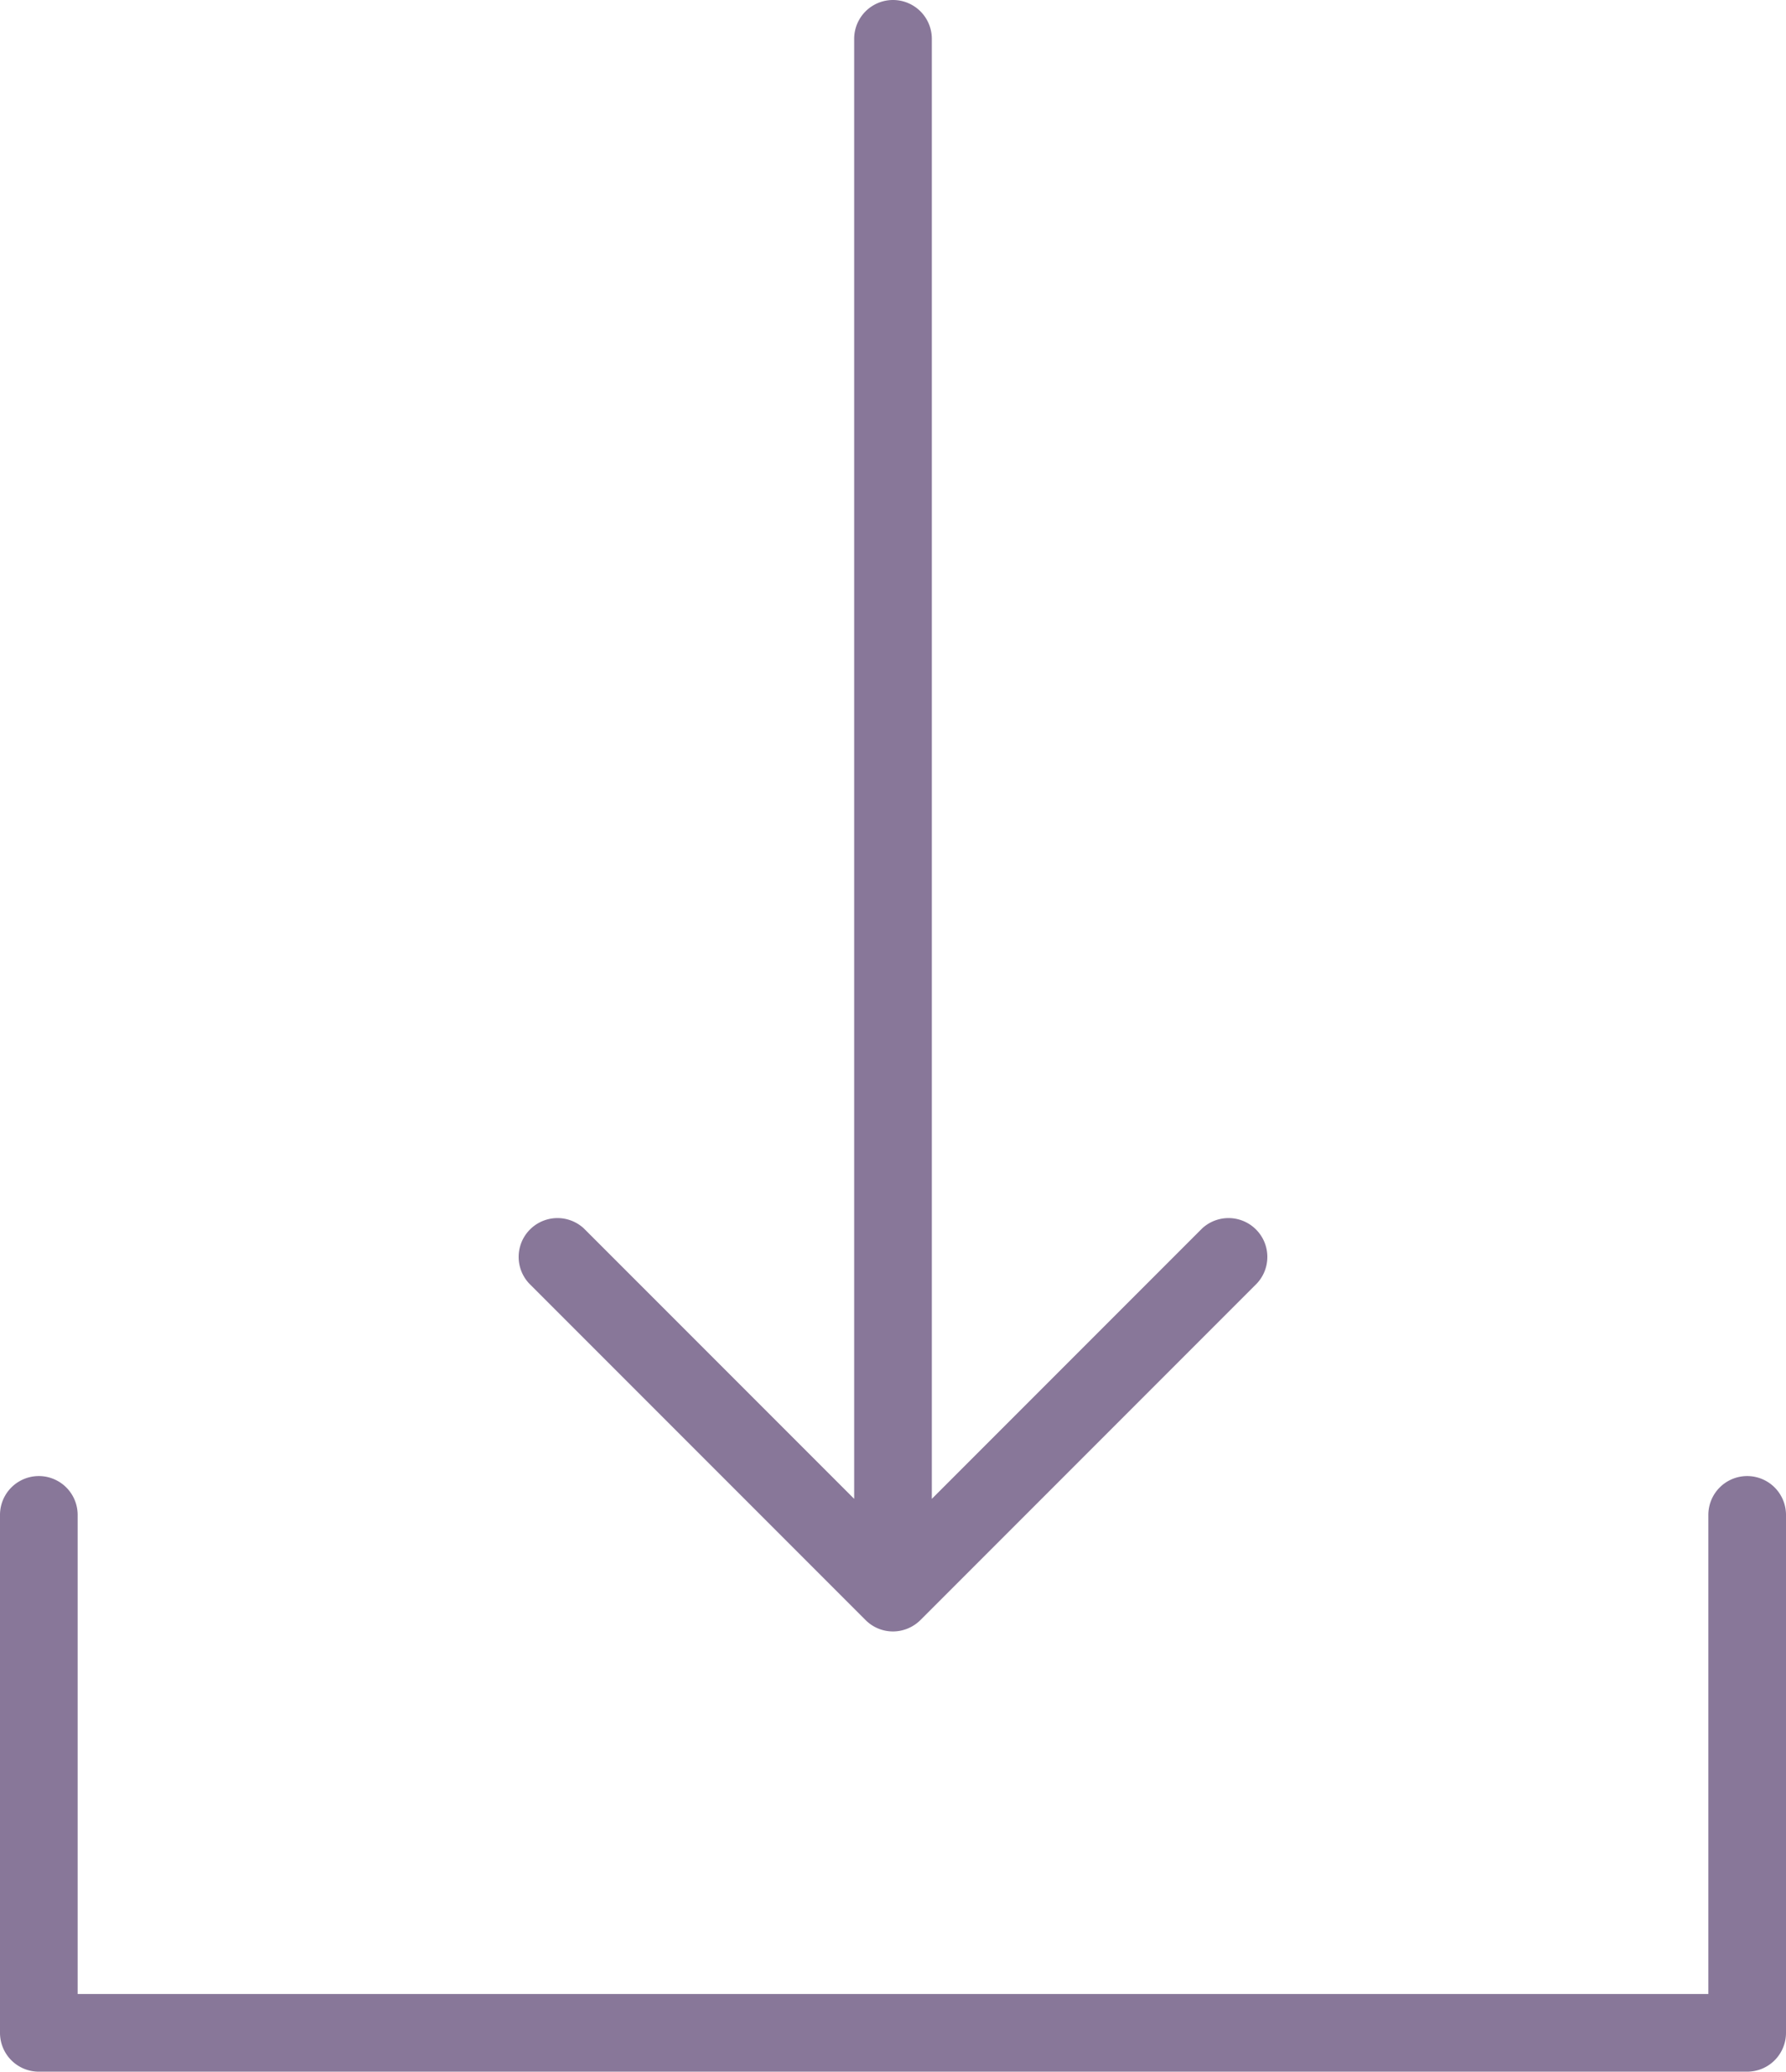
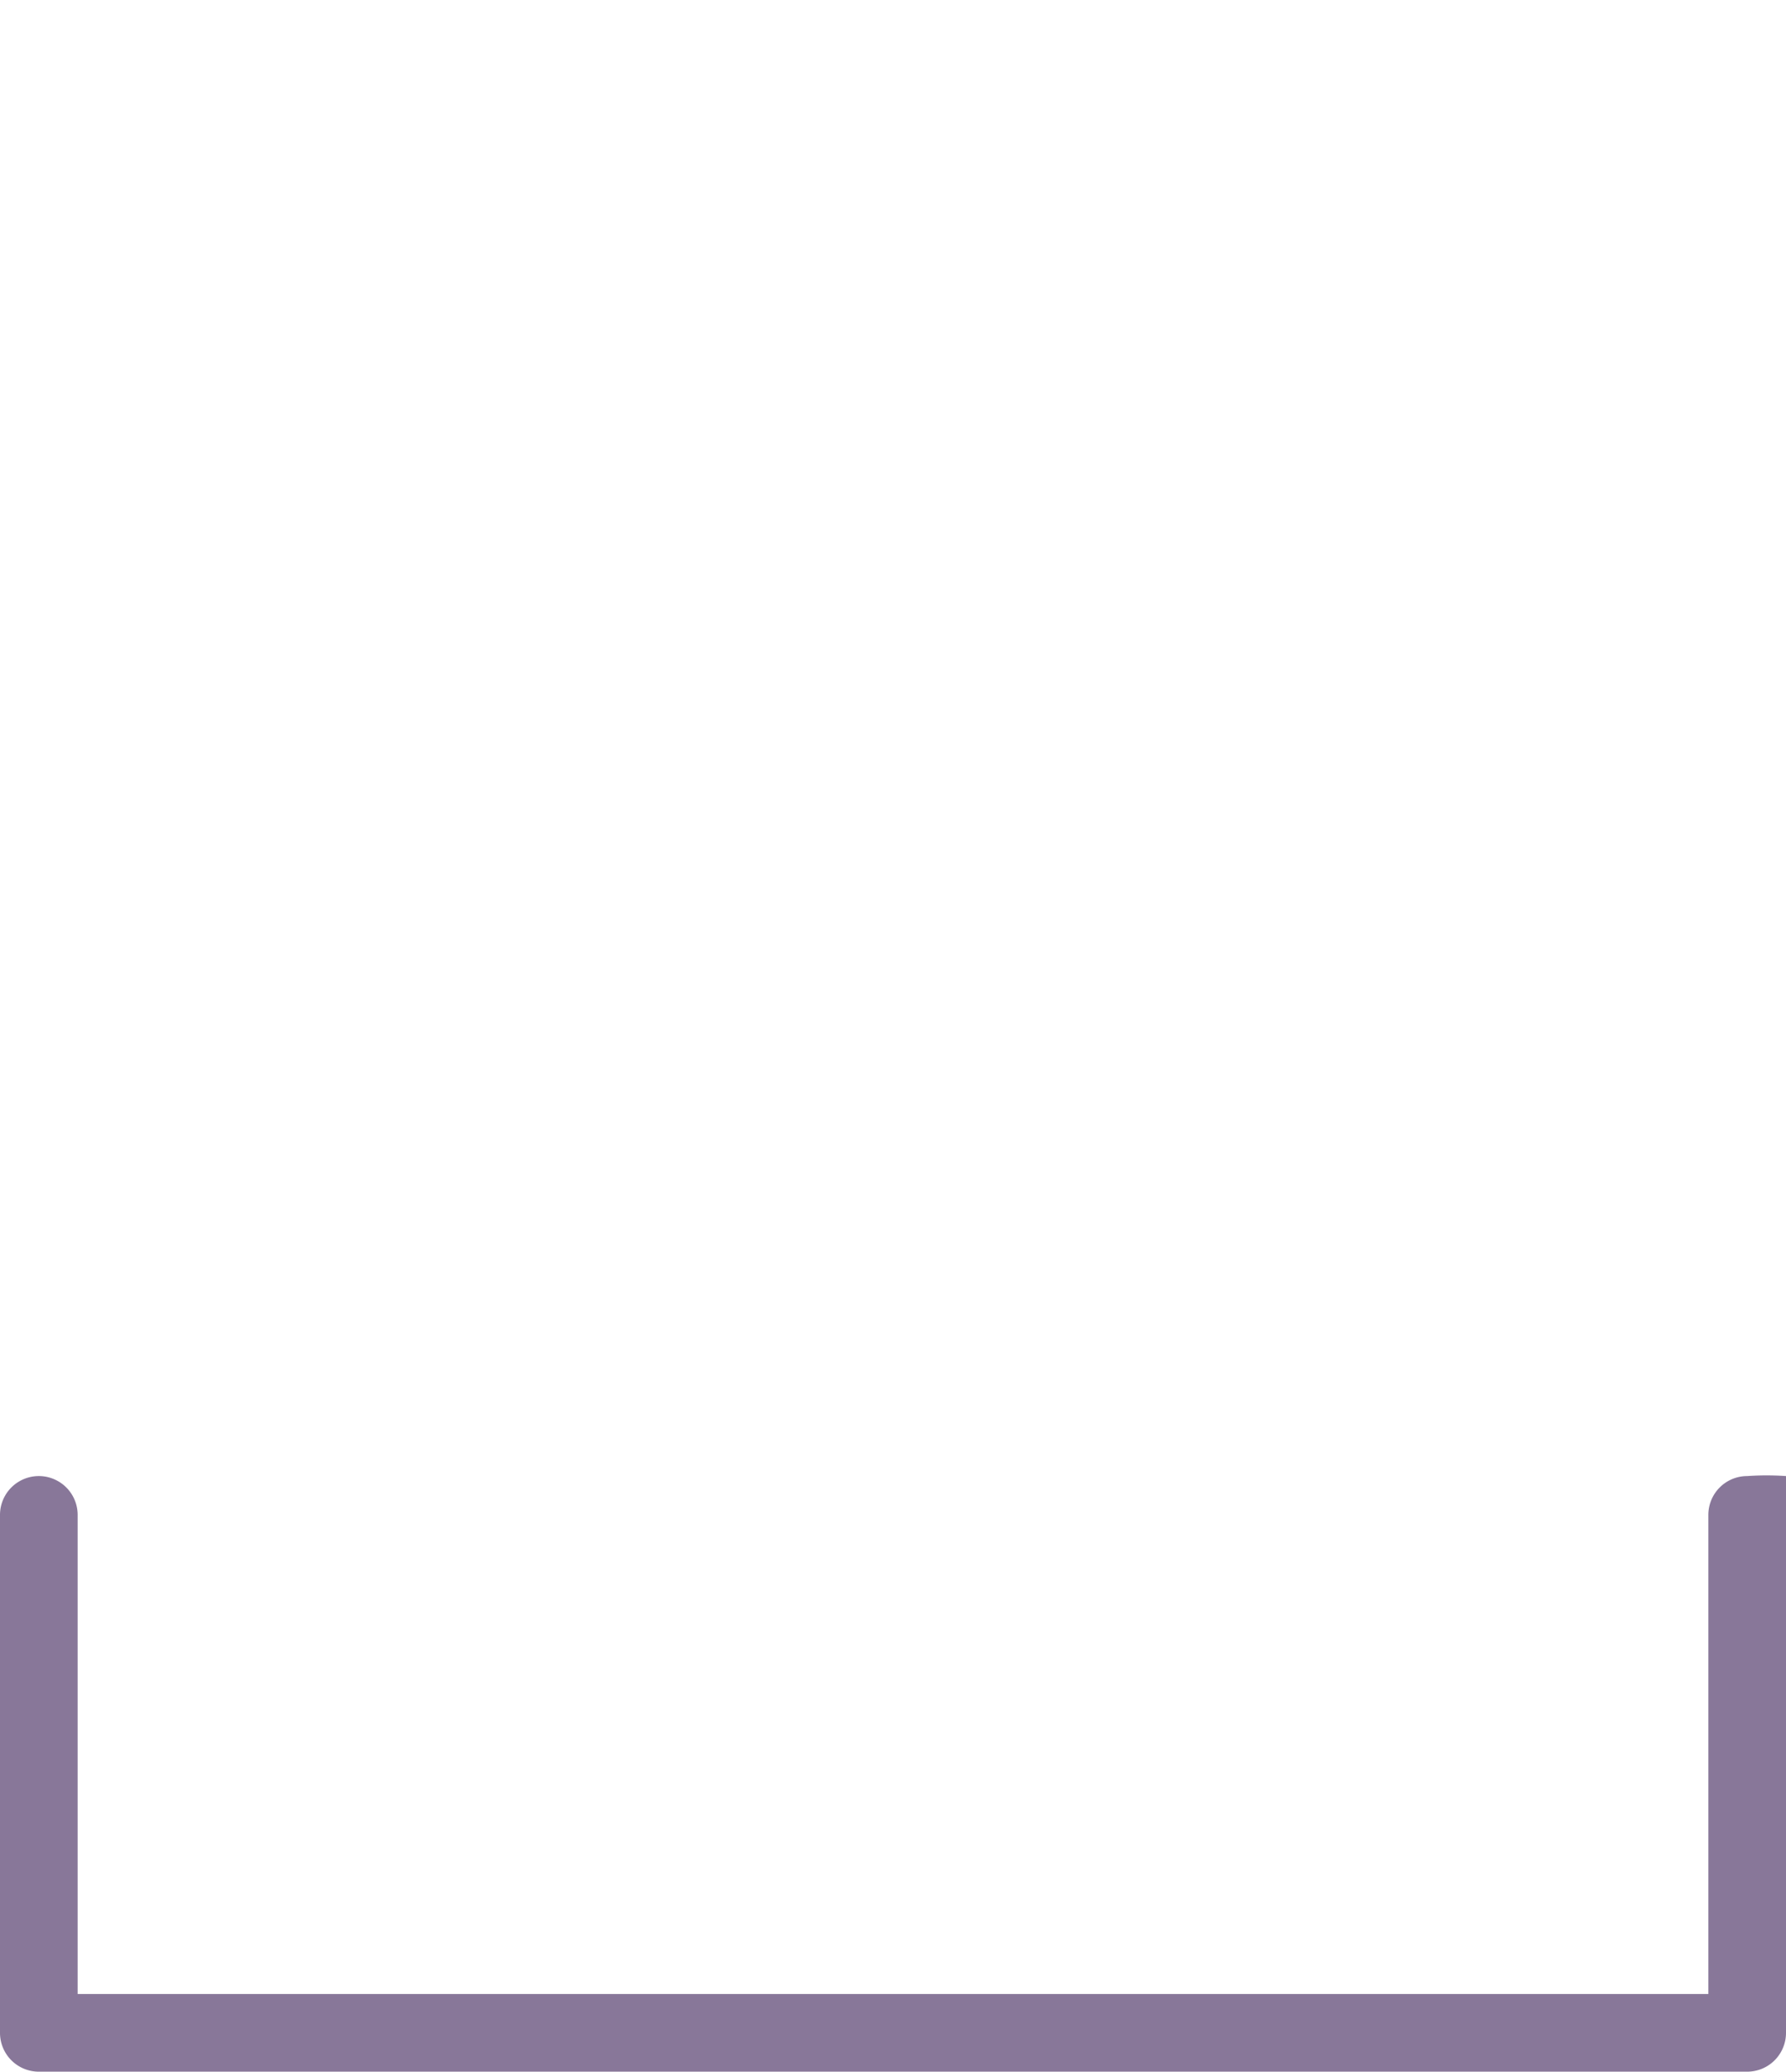
<svg xmlns="http://www.w3.org/2000/svg" id="Layer_1" data-name="Layer 1" viewBox="0 0 69 80">
  <defs>
    <style>.cls-1{fill:#879;}</style>
  </defs>
  <title>стрелка фиолет</title>
-   <path class="cls-1" d="M83.39,63.89a1.5,1.5,0,0,0-1.5,1.5v18.5h-63V65.39a1.5,1.5,0,0,0-3,0v20a1.5,1.5,0,0,0,1.5,1.5h66a1.5,1.5,0,0,0,1.5-1.5v-20A1.5,1.5,0,0,0,83.39,63.89Z" transform="translate(-15.89 -6.89)" />
-   <path class="cls-1" d="M49.33,69.45a1.49,1.49,0,0,0,1.06.44,1.51,1.51,0,0,0,1.06-.44l13-13a1.5,1.5,0,0,0-2.12-2.12L51.89,64.77V8.39a1.5,1.5,0,0,0-3,0V64.77L38.45,54.33a1.5,1.5,0,0,0-2.12,2.12Z" transform="translate(-15.89 -6.89)" />
+   <path class="cls-1" d="M83.39,63.89a1.5,1.5,0,0,0-1.5,1.5v18.5h-63V65.39a1.5,1.5,0,0,0-3,0v20a1.5,1.5,0,0,0,1.5,1.5h66a1.5,1.5,0,0,0,1.5-1.5A1.5,1.5,0,0,0,83.39,63.89Z" transform="translate(-15.89 -6.89)" />
</svg>